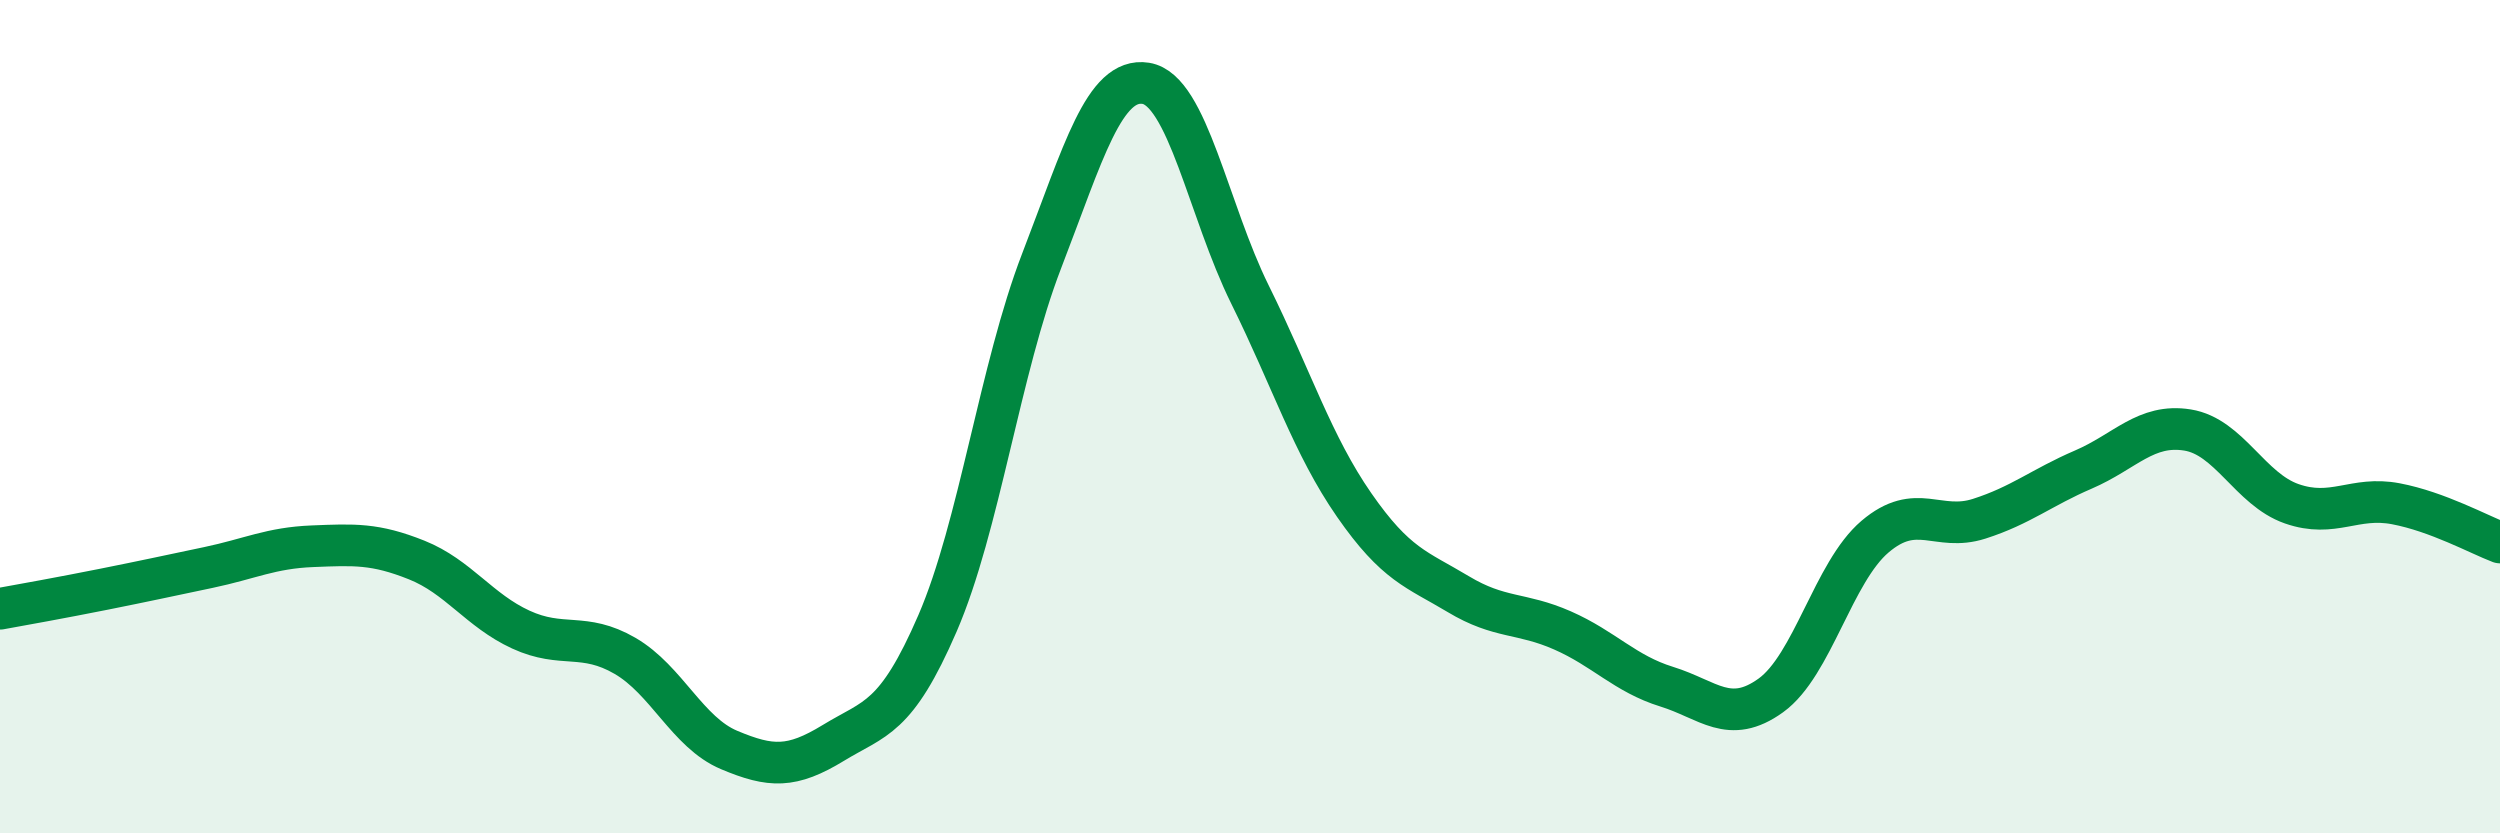
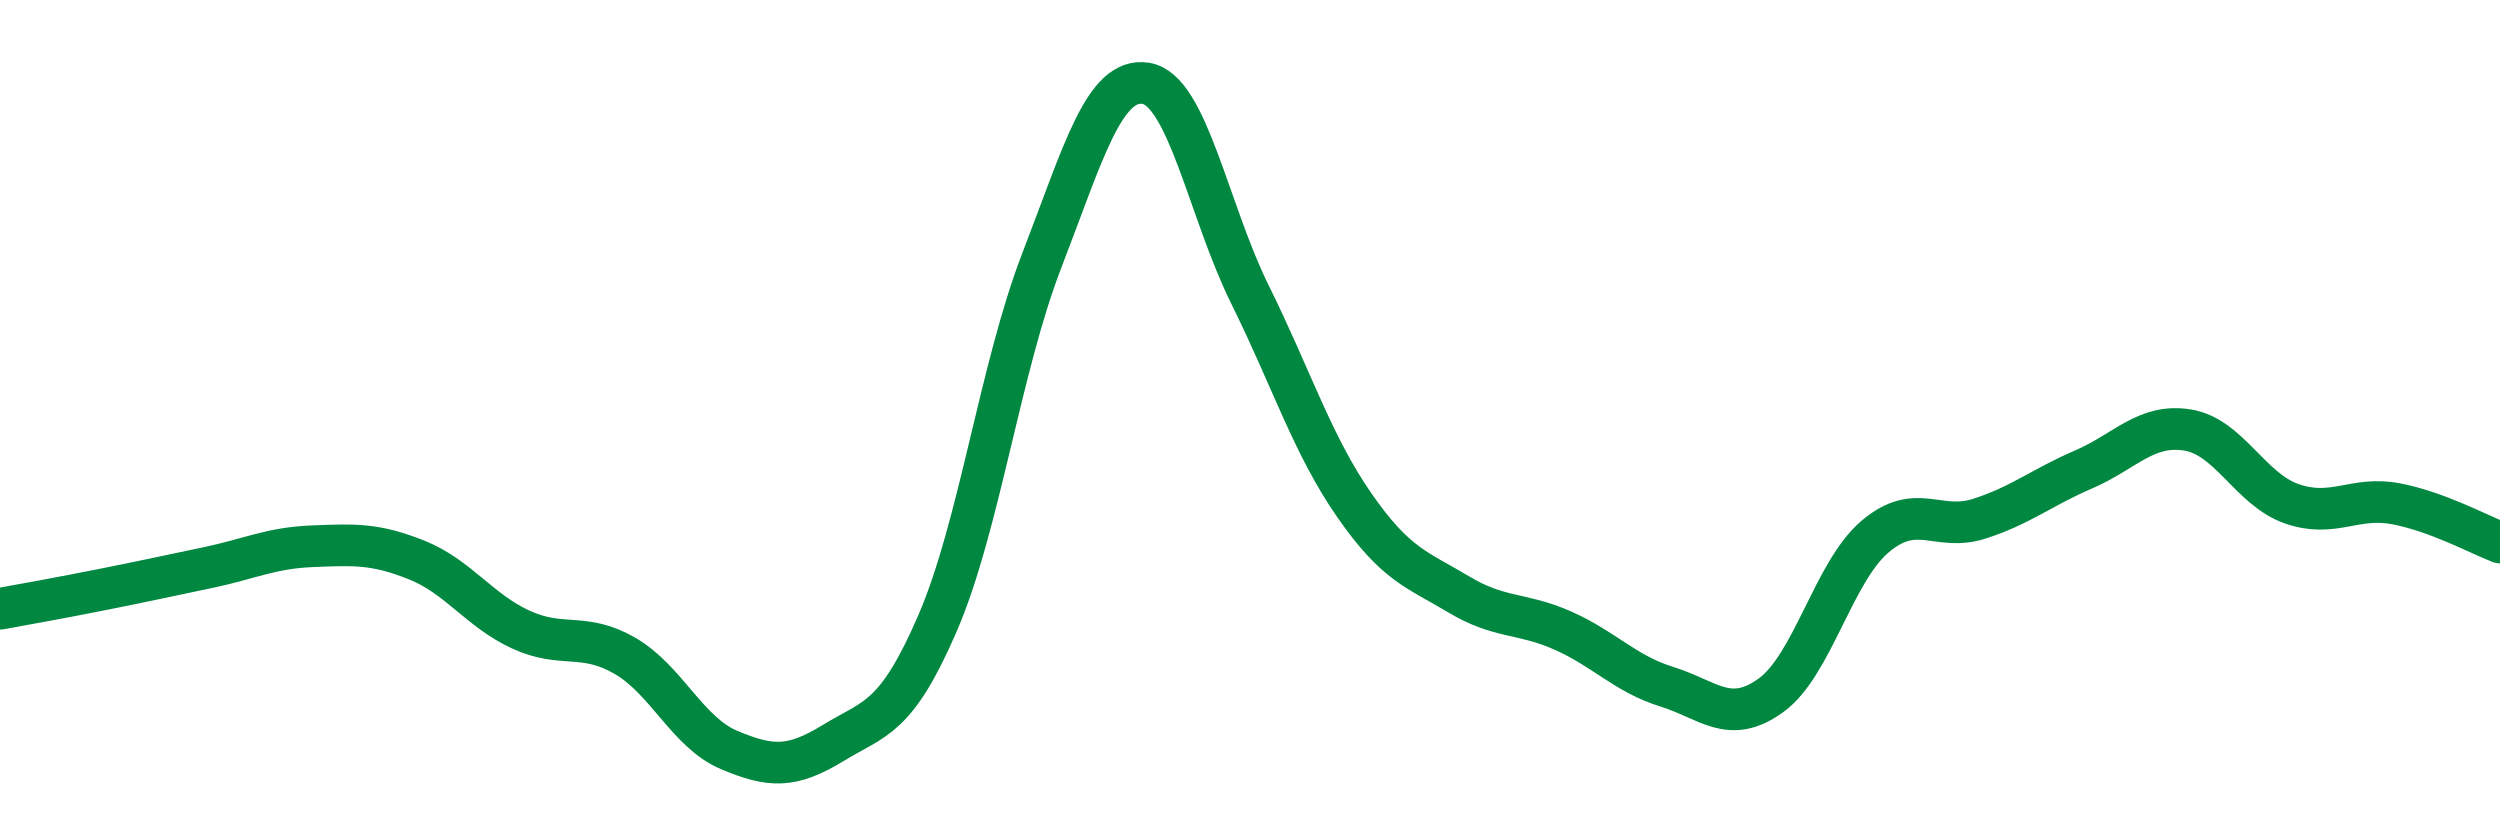
<svg xmlns="http://www.w3.org/2000/svg" width="60" height="20" viewBox="0 0 60 20">
-   <path d="M 0,14.61 C 0.5,14.52 1.5,14.34 2.5,14.14 C 3.5,13.94 4,13.83 5,13.62 C 6,13.41 6.5,13.15 7.5,13.11 C 8.5,13.07 9,13.04 10,13.44 C 11,13.84 11.5,14.65 12.5,15.11 C 13.5,15.57 14,15.16 15,15.74 C 16,16.32 16.5,17.58 17.5,18 C 18.5,18.42 19,18.44 20,17.83 C 21,17.22 21.5,17.27 22.5,14.96 C 23.5,12.65 24,8.85 25,6.26 C 26,3.67 26.5,1.84 27.5,2 C 28.5,2.16 29,5.05 30,7.07 C 31,9.09 31.5,10.68 32.5,12.12 C 33.5,13.56 34,13.66 35,14.26 C 36,14.86 36.5,14.69 37.5,15.13 C 38.5,15.57 39,16.17 40,16.48 C 41,16.79 41.5,17.41 42.5,16.69 C 43.5,15.97 44,13.73 45,12.88 C 46,12.03 46.5,12.77 47.5,12.45 C 48.5,12.13 49,11.7 50,11.27 C 51,10.84 51.5,10.16 52.5,10.32 C 53.5,10.48 54,11.74 55,12.09 C 56,12.44 56.5,11.9 57.5,12.09 C 58.5,12.28 59.5,12.83 60,13.02L60 20L0 20Z" fill="#008740" opacity="0.1" stroke-linecap="round" stroke-linejoin="round" />
  <path d="M 0,14.61 C 0.5,14.52 1.5,14.34 2.5,14.14 C 3.5,13.94 4,13.83 5,13.62 C 6,13.41 6.5,13.15 7.5,13.11 C 8.5,13.07 9,13.04 10,13.44 C 11,13.84 11.5,14.65 12.5,15.11 C 13.5,15.57 14,15.16 15,15.74 C 16,16.32 16.5,17.58 17.5,18 C 18.5,18.42 19,18.44 20,17.83 C 21,17.22 21.5,17.27 22.5,14.96 C 23.5,12.65 24,8.85 25,6.26 C 26,3.67 26.5,1.84 27.5,2 C 28.5,2.16 29,5.05 30,7.07 C 31,9.09 31.5,10.68 32.5,12.12 C 33.5,13.56 34,13.66 35,14.26 C 36,14.86 36.5,14.69 37.5,15.13 C 38.5,15.57 39,16.17 40,16.48 C 41,16.79 41.5,17.41 42.5,16.69 C 43.5,15.97 44,13.73 45,12.88 C 46,12.03 46.5,12.77 47.5,12.45 C 48.5,12.13 49,11.7 50,11.27 C 51,10.84 51.5,10.16 52.5,10.32 C 53.5,10.48 54,11.74 55,12.09 C 56,12.44 56.5,11.9 57.5,12.09 C 58.5,12.28 59.5,12.83 60,13.02" stroke="#008740" stroke-width="1" fill="none" stroke-linecap="round" stroke-linejoin="round" />
</svg>